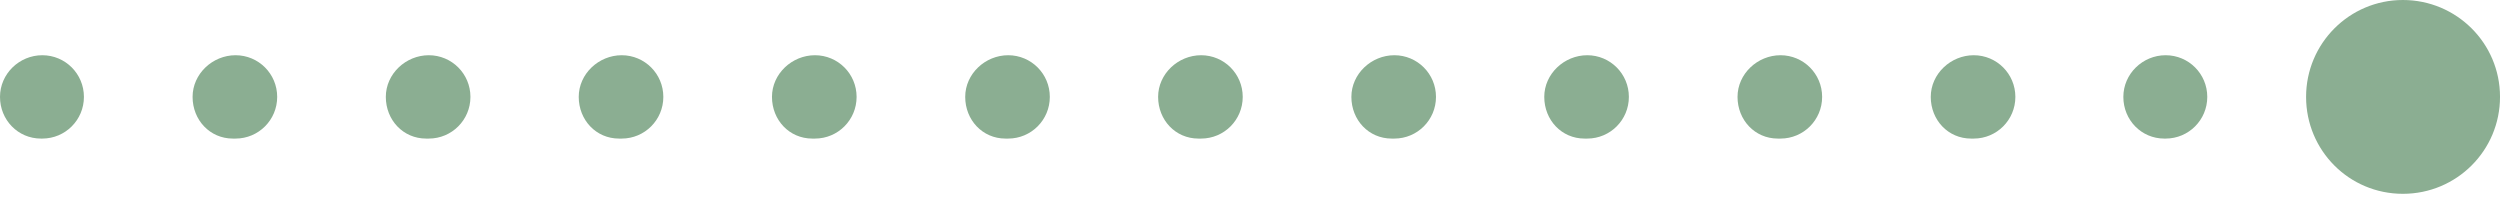
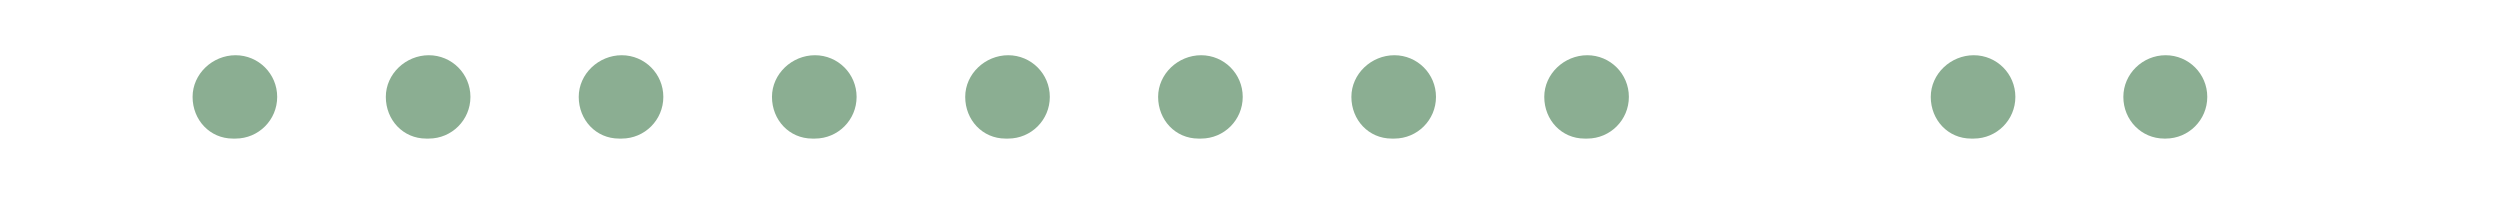
<svg xmlns="http://www.w3.org/2000/svg" width="177" height="14" viewBox="0 0 177 14" fill="none">
-   <path d="M177.001 6.861C177.001 10.651 173.934 13.722 170.124 13.722C166.314 13.722 163.271 10.651 163.271 6.861C163.271 3.071 166.338 -8.29697e-05 170.124 -8.29697e-05C173.91 -8.29697e-05 177.001 3.047 177.001 6.861Z" fill="#8BAE92" />
-   <path d="M5.942 6.861C5.942 8.492 4.625 9.811 2.995 9.811H2.899C1.27 9.811 2.57492e-05 8.492 2.57492e-05 6.861C2.57492e-05 5.229 1.366 3.91 2.995 3.91C4.625 3.91 5.942 5.229 5.942 6.861Z" fill="#8BAE92" />
  <path d="M60.647 6.861C60.647 8.492 59.329 9.811 57.699 9.811H57.508C55.878 9.811 54.656 8.492 54.656 6.861C54.656 5.229 56.07 3.91 57.699 3.91C59.329 3.91 60.647 5.229 60.647 6.861Z" fill="#8BAE92" />
  <path d="M46.964 6.861C46.964 8.492 45.646 9.811 44.017 9.811H43.825C42.196 9.811 40.974 8.492 40.974 6.861C40.974 5.229 42.387 3.91 44.017 3.91C45.646 3.91 46.964 5.229 46.964 6.861Z" fill="#8BAE92" />
  <path d="M74.327 6.861C74.327 8.492 73.009 9.811 71.38 9.811H71.188C69.559 9.811 68.337 8.492 68.337 6.861C68.337 5.229 69.751 3.91 71.38 3.91C73.009 3.91 74.327 5.229 74.327 6.861Z" fill="#8BAE92" />
  <path d="M33.307 6.861C33.307 8.492 31.989 9.811 30.359 9.811H30.168C28.538 9.811 27.316 8.492 27.316 6.861C27.316 5.229 28.73 3.91 30.359 3.91C31.989 3.91 33.307 5.229 33.307 6.861Z" fill="#8BAE92" />
  <path d="M19.625 6.861C19.625 8.492 18.307 9.811 16.678 9.811H16.486C14.857 9.811 13.635 8.492 13.635 6.861C13.635 5.229 15.048 3.91 16.678 3.91C18.307 3.91 19.625 5.229 19.625 6.861Z" fill="#8BAE92" />
  <path d="M87.985 6.861C87.985 8.492 86.668 9.811 85.038 9.811H84.847C83.217 9.811 81.995 8.492 81.995 6.861C81.995 5.229 83.409 3.91 85.038 3.91C86.668 3.91 87.985 5.229 87.985 6.861Z" fill="#8BAE92" />
  <path d="M142.688 6.861C142.688 8.492 141.371 9.811 139.741 9.811H139.55C137.92 9.811 136.698 8.492 136.698 6.861C136.698 5.229 138.112 3.91 139.741 3.91C141.371 3.91 142.688 5.229 142.688 6.861Z" fill="#8BAE92" />
-   <path d="M129.007 6.861C129.007 8.492 127.689 9.811 126.06 9.811H125.868C124.239 9.811 123.017 8.492 123.017 6.861C123.017 5.229 124.43 3.91 126.06 3.91C127.689 3.91 129.007 5.229 129.007 6.861Z" fill="#8BAE92" />
  <path d="M101.668 6.861C101.668 8.492 100.35 9.811 98.721 9.811H98.529C96.9 9.811 95.678 8.492 95.678 6.861C95.678 5.229 97.091 3.91 98.721 3.91C100.35 3.91 101.668 5.229 101.668 6.861Z" fill="#8BAE92" />
  <path d="M115.324 6.861C115.324 8.492 114.006 9.811 112.377 9.811H112.185C110.556 9.811 109.334 8.492 109.334 6.861C109.334 5.229 110.748 3.91 112.377 3.91C114.006 3.91 115.324 5.229 115.324 6.861Z" fill="#8BAE92" />
  <path d="M156.275 6.861C156.275 8.492 154.958 9.811 153.328 9.811H153.232C151.603 9.811 150.333 8.492 150.333 6.861C150.333 5.229 151.699 3.91 153.328 3.91C154.958 3.91 156.275 5.229 156.275 6.861Z" fill="#8BAE92" />
</svg>